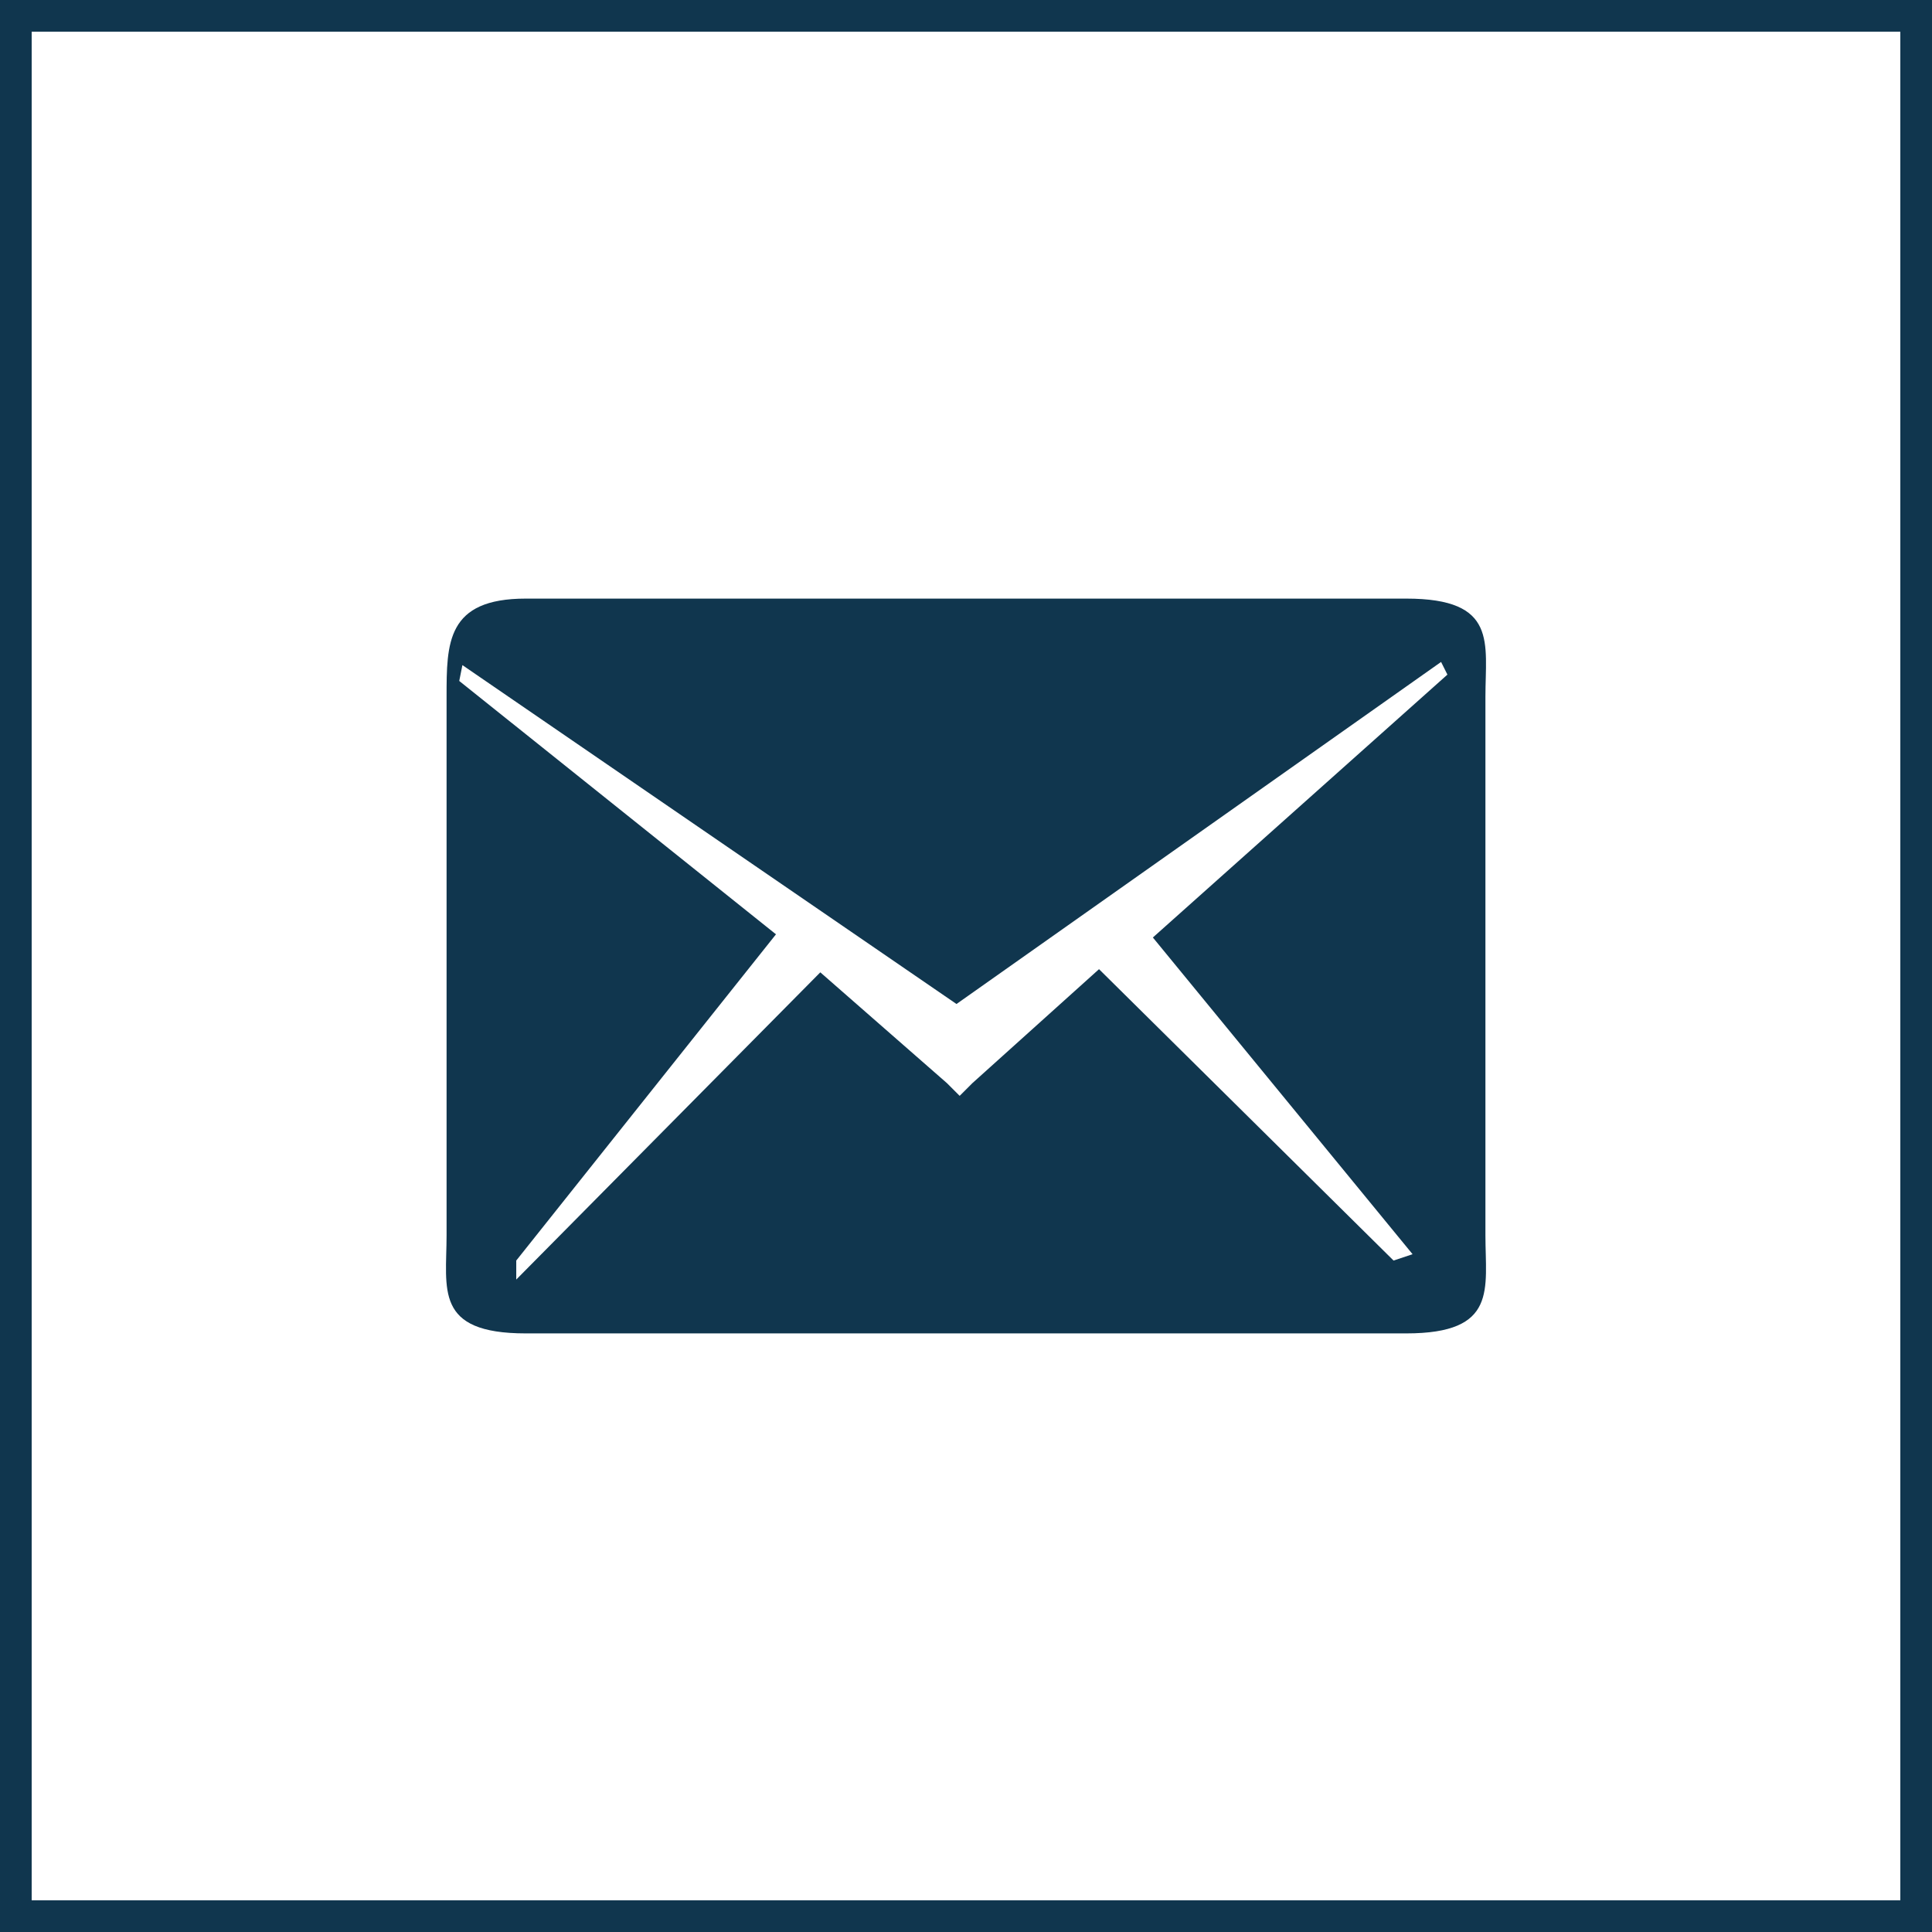
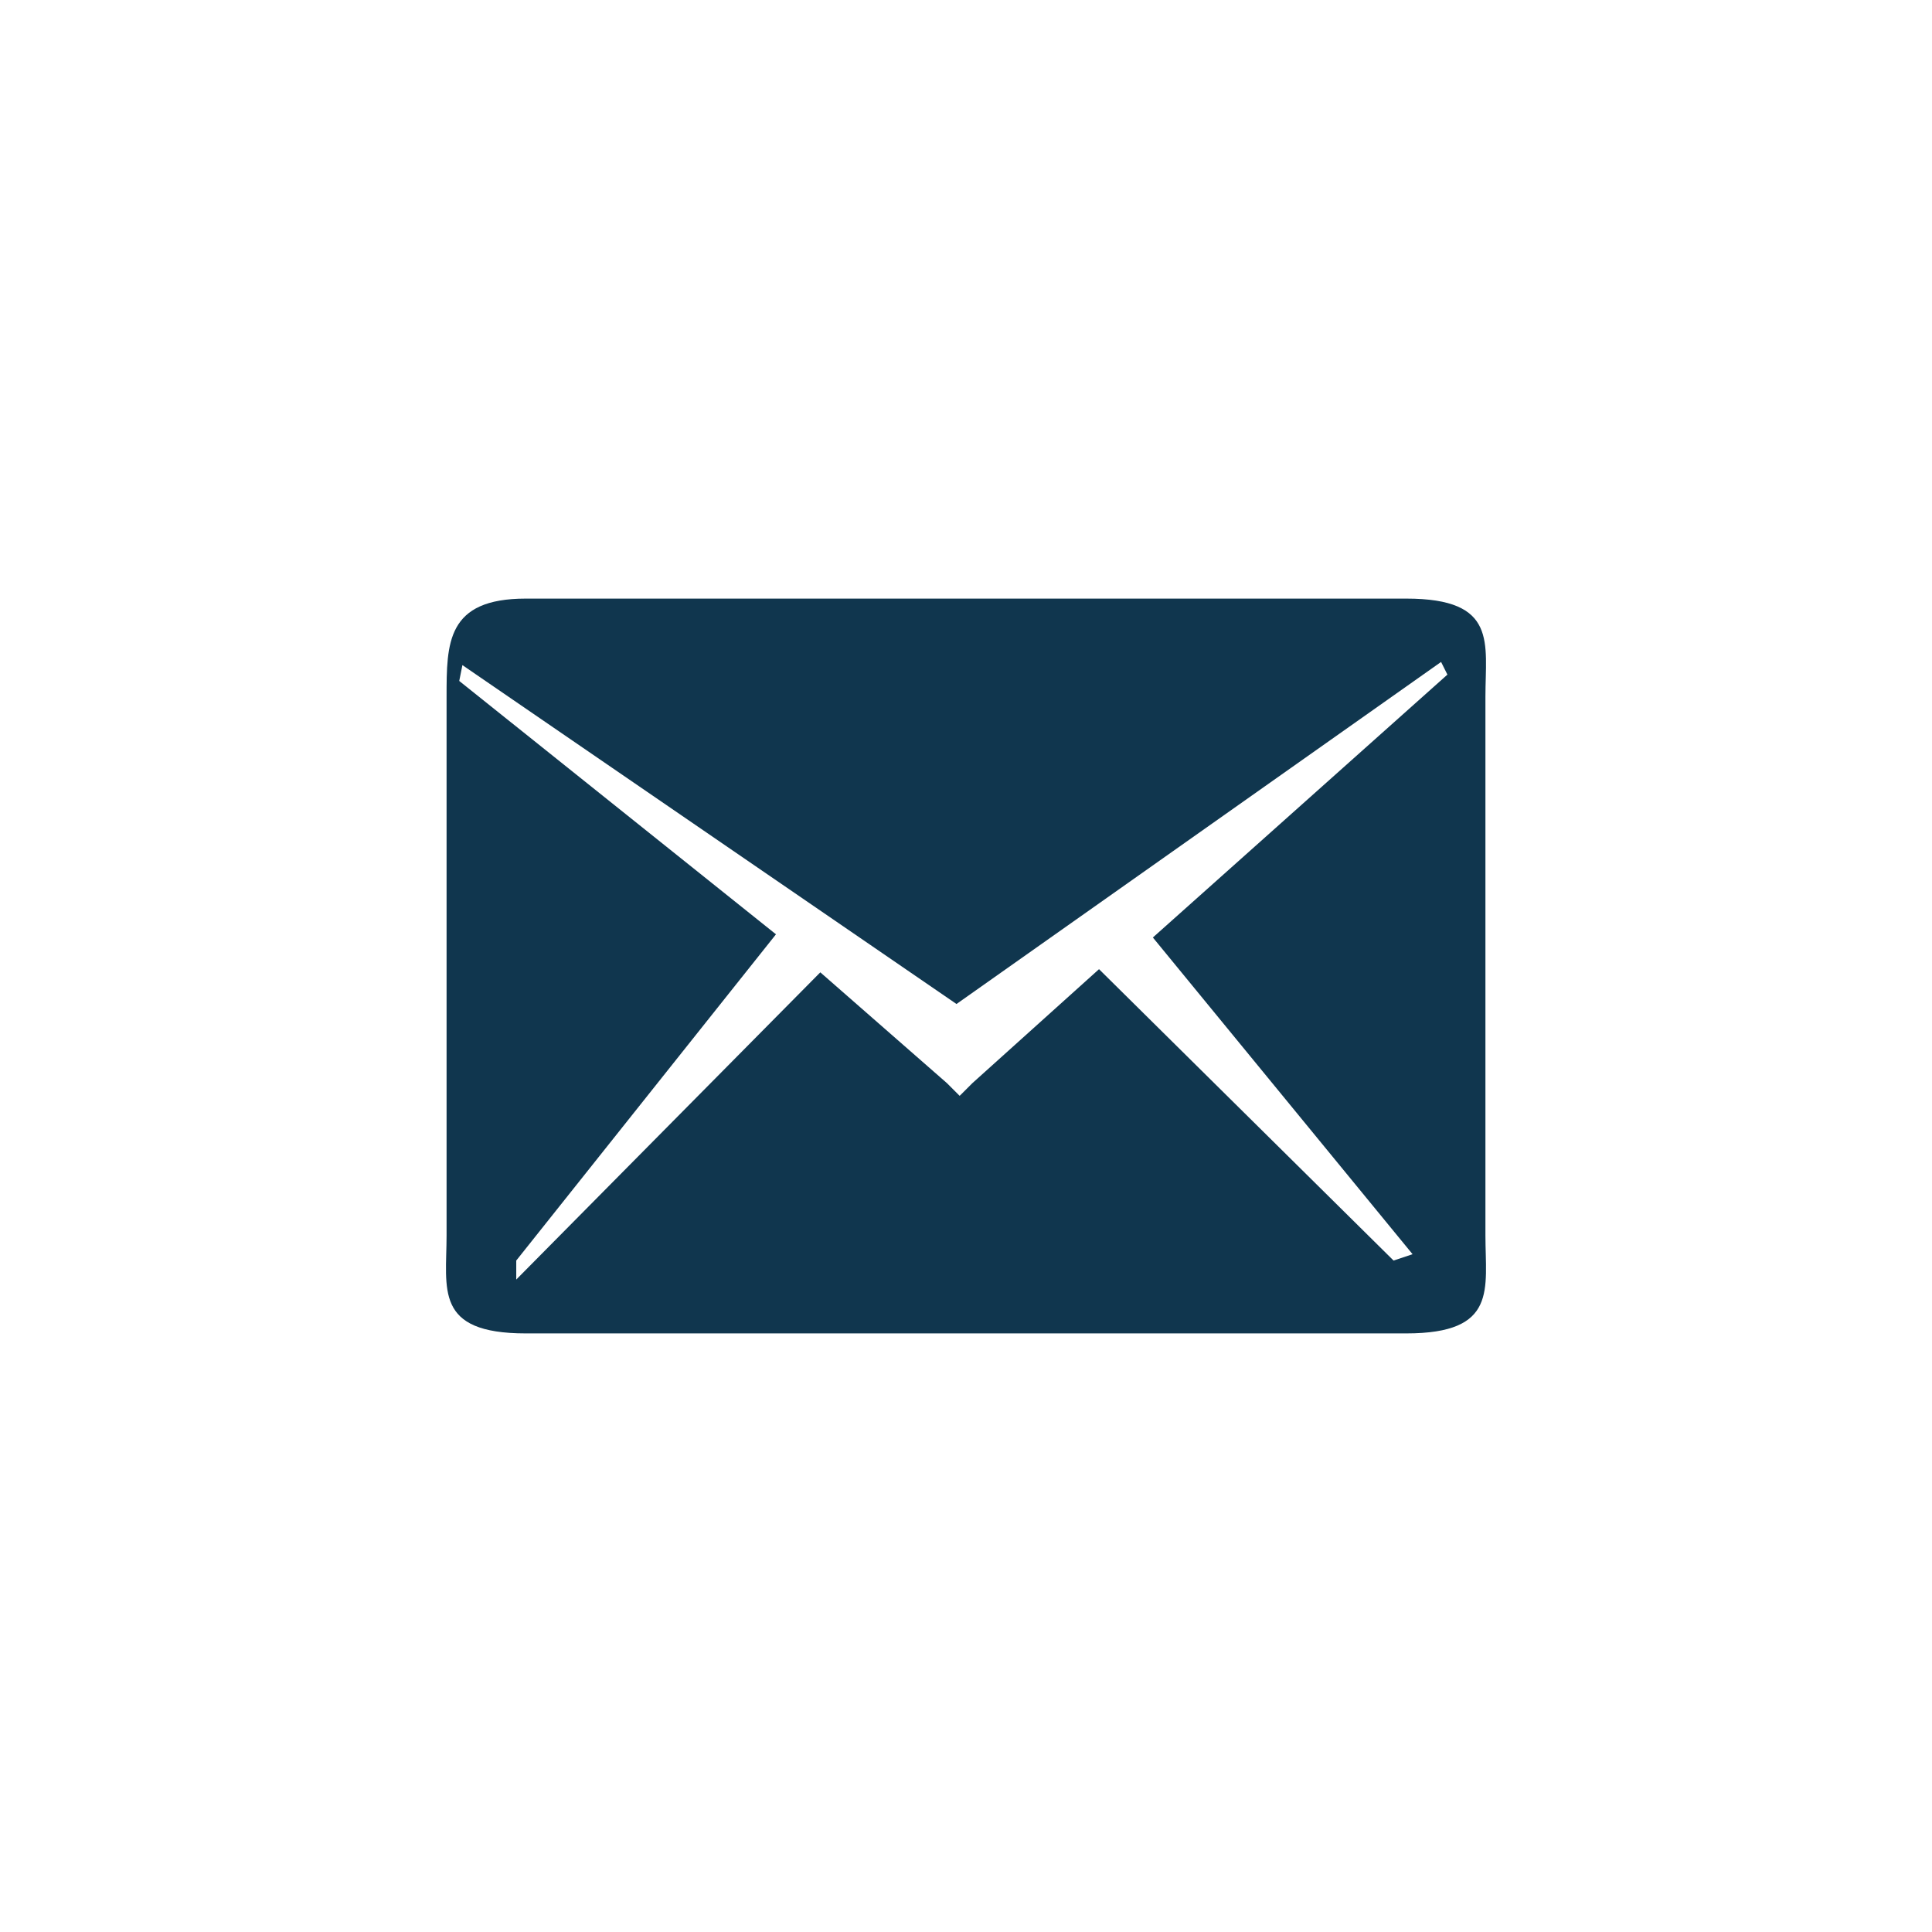
<svg xmlns="http://www.w3.org/2000/svg" version="1.1" id="Layer_1" x="0px" y="0px" viewBox="0 0 61 61" style="enable-background:new 0 0 61 61;" xml:space="preserve">
  <style type="text/css">
	.st0{fill:none;stroke:#10364E;stroke-miterlimit:10;}
	.st1{fill:#10364E;}
</style>
  <g>
-     <rect x="0.5" y="0.5" class="st0" width="60" height="60" />
    <g id="mail">
      <path id="XMLID_157_" class="st1" d="M46.9,22c0-1.7,0.4-3.1-2.5-3.1H16.6c-2.5,0-2.5,1.4-2.5,3.1v17c0,1.7-0.4,3.1,2.5,3.1h27.8    c2.9,0,2.5-1.4,2.5-3.1V22z M36.4,29.6l8.2,10L44,39.8l-9.3-9.2l-4,3.6l-0.4,0.4l-0.4-0.4l-4-3.5l-9.6,9.7v-0.6l8.2-10.3l-10-8    l0.1-0.5l15.6,10.7l15.3-10.8l0.2,0.4L36.4,29.6z" />
    </g>
  </g>
</svg>